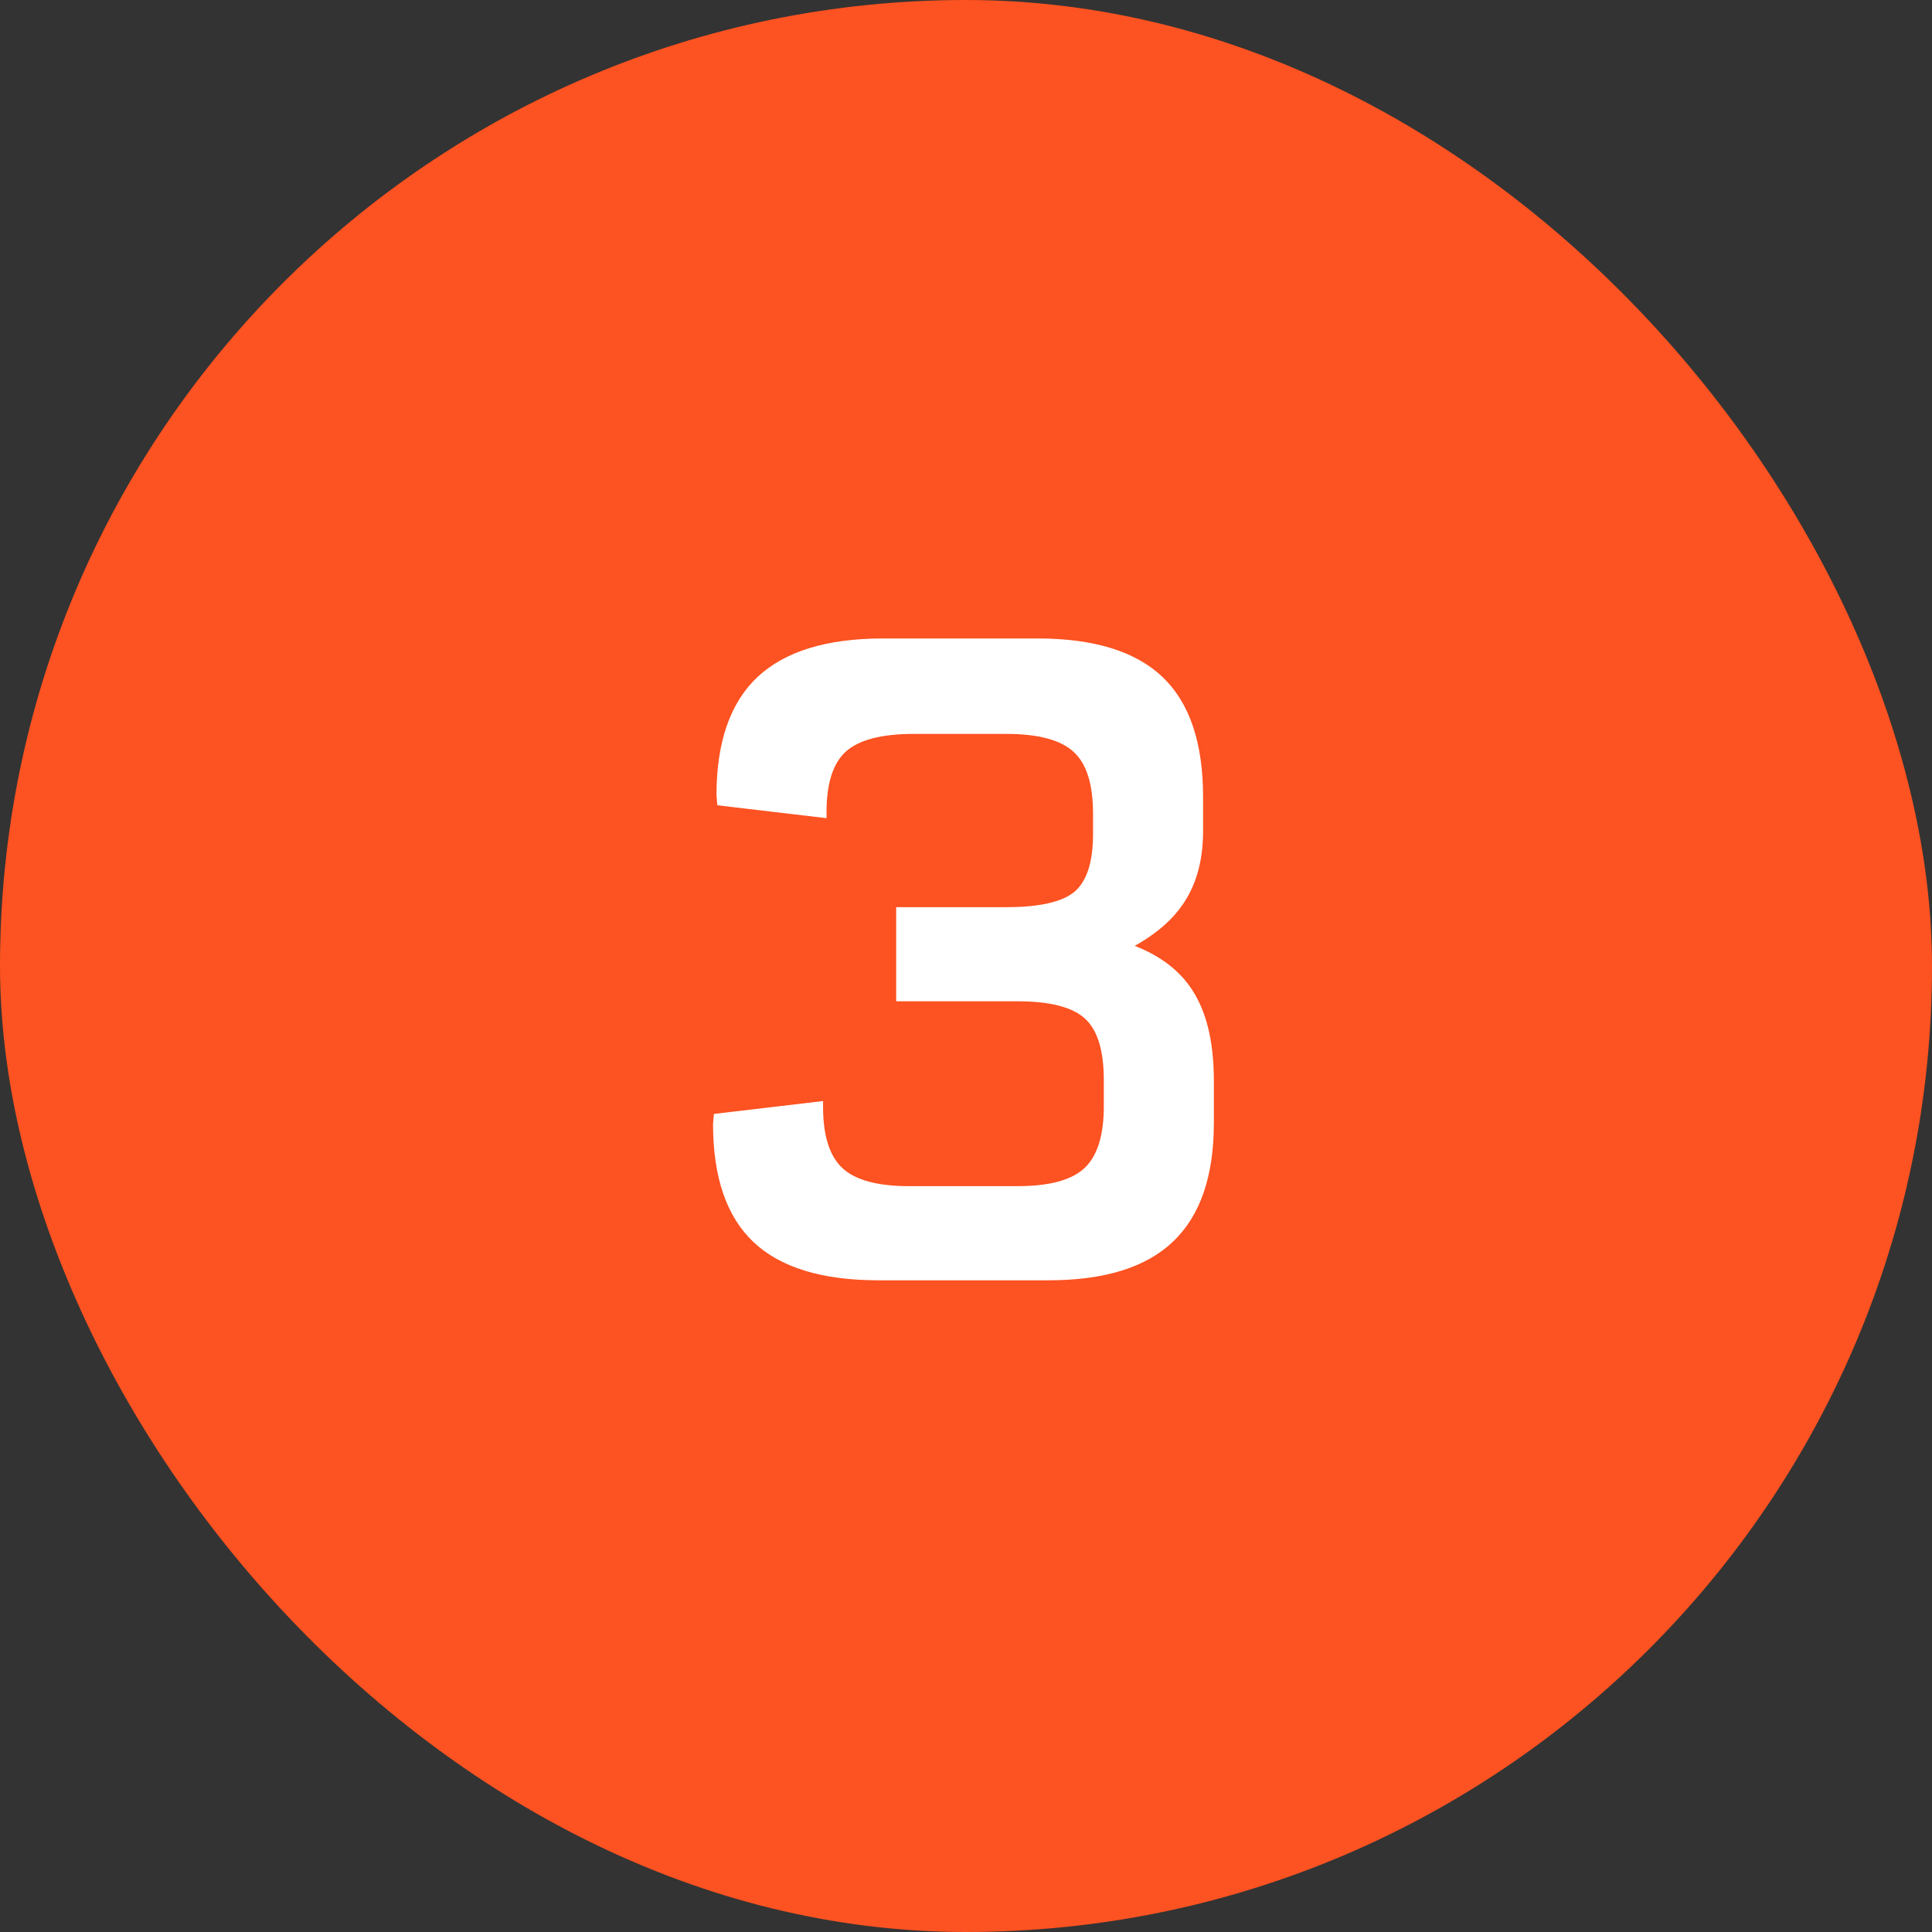
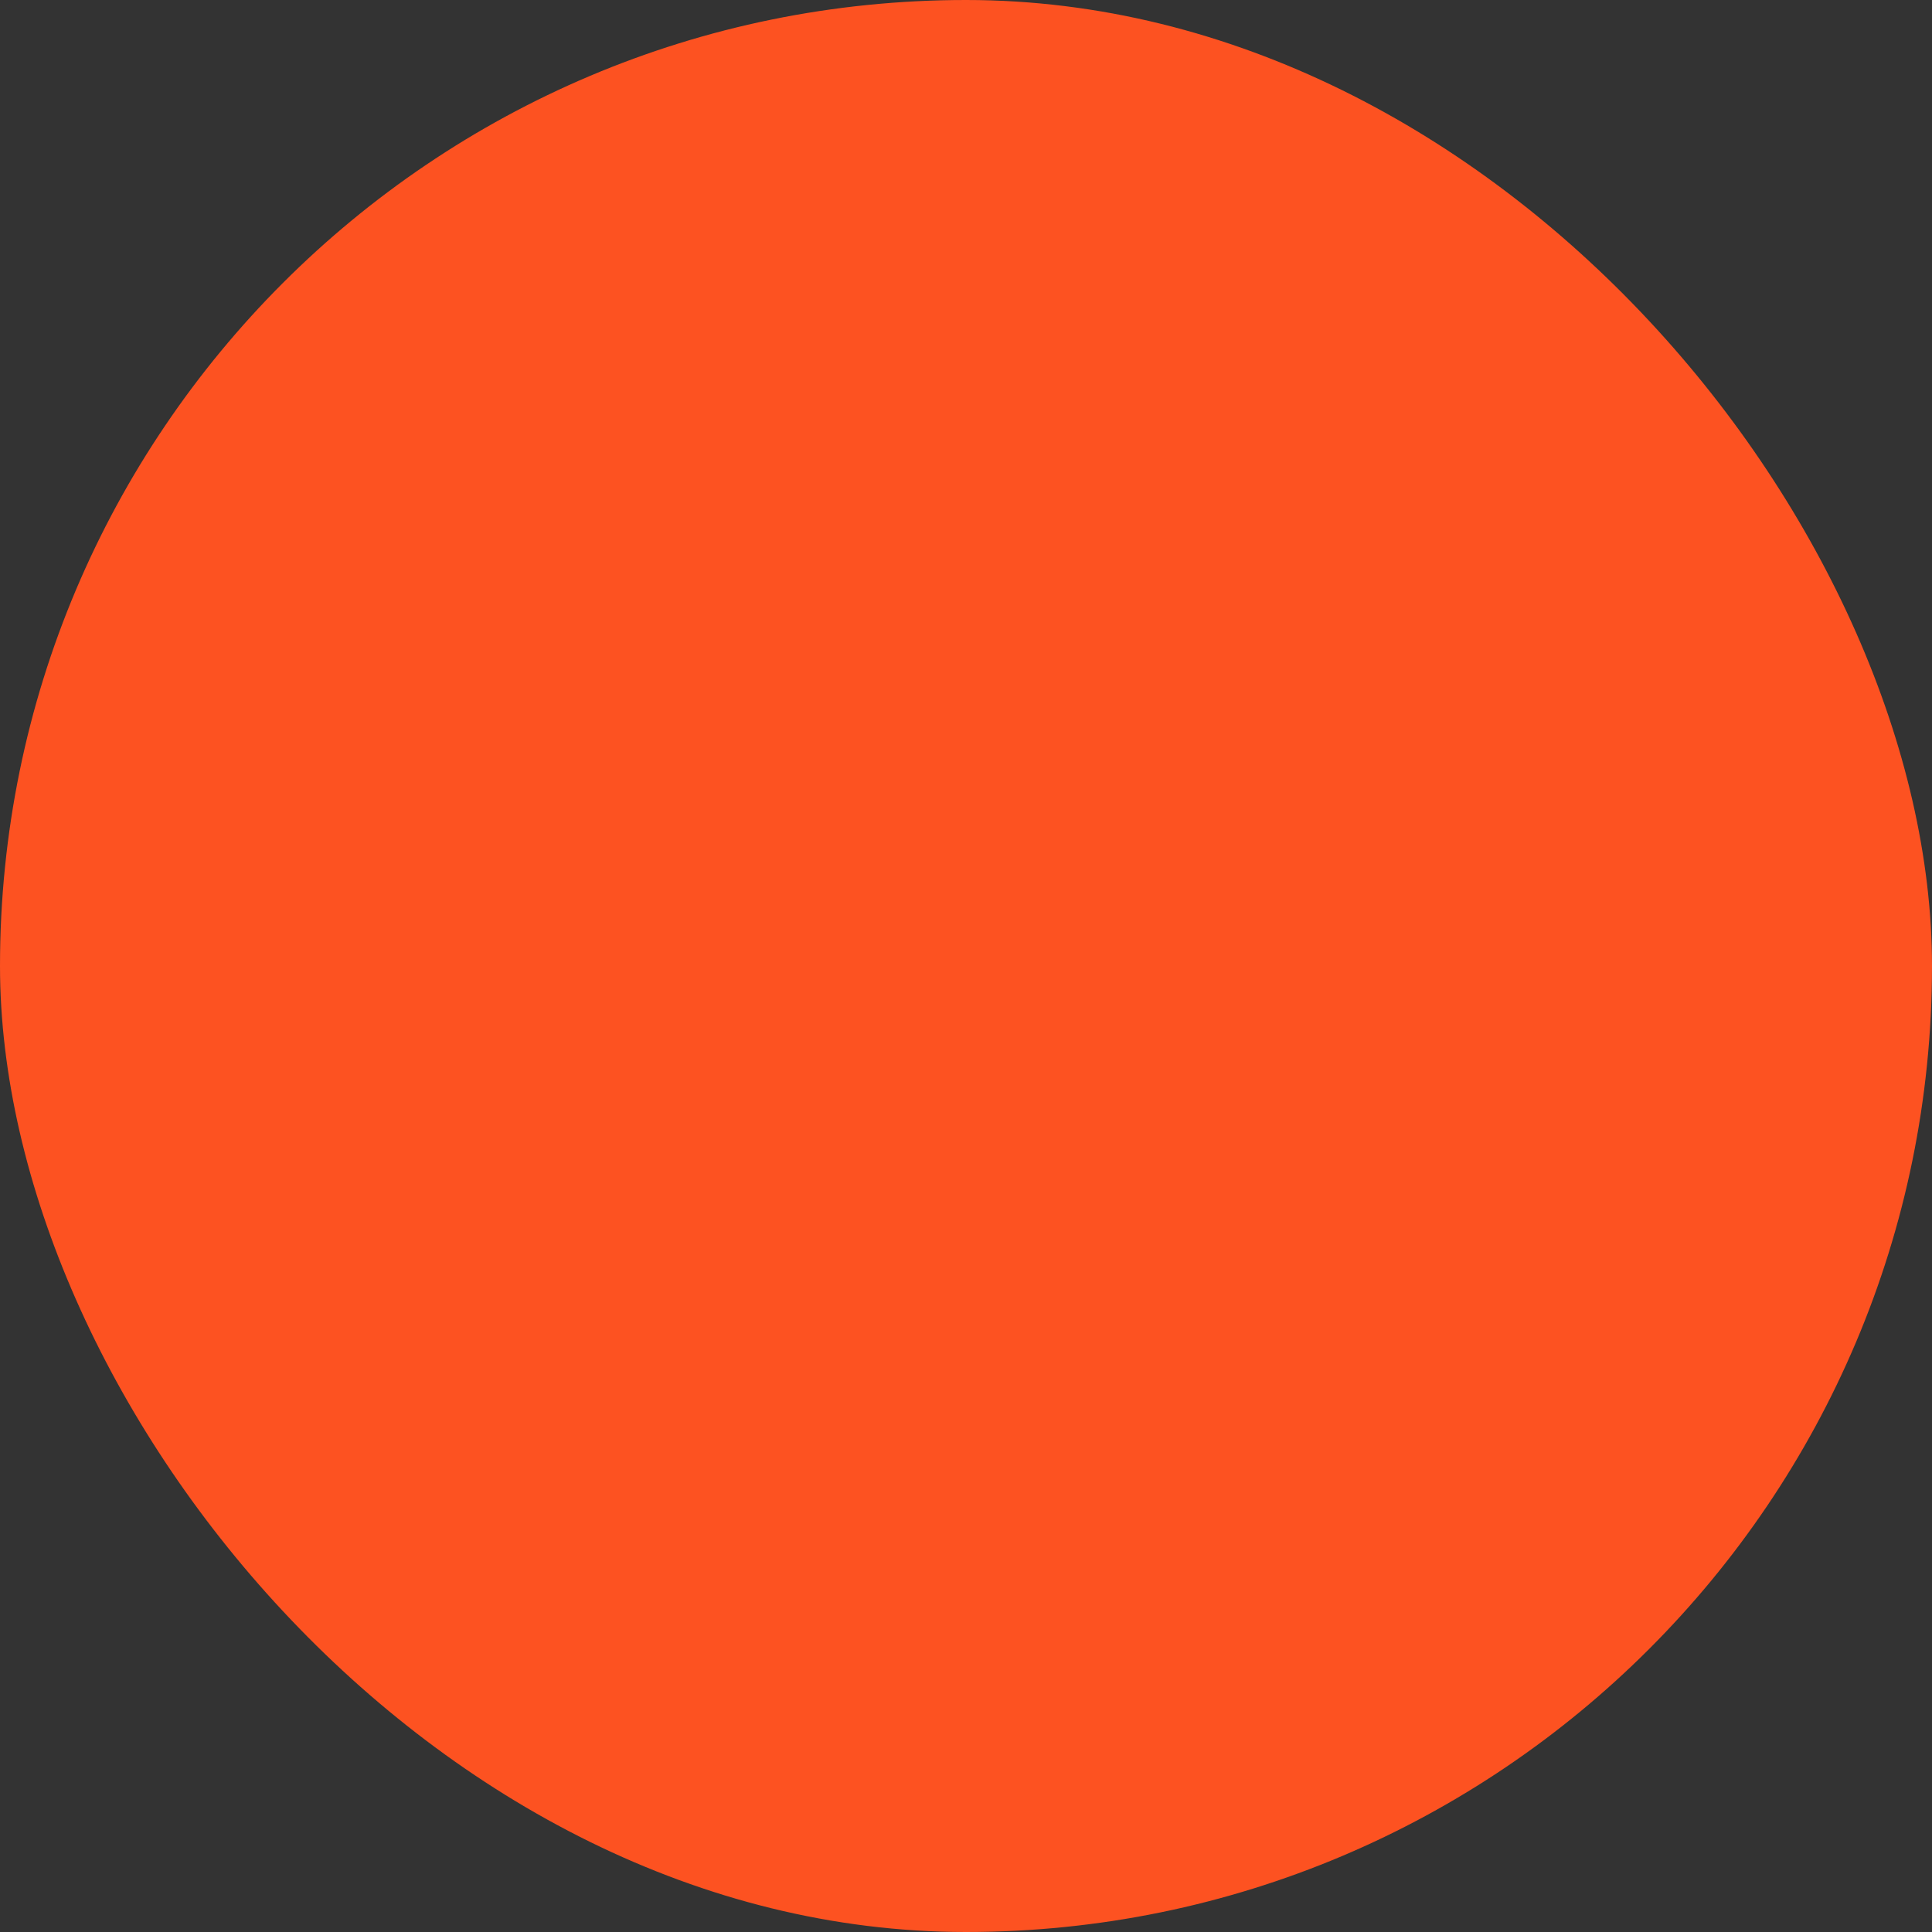
<svg xmlns="http://www.w3.org/2000/svg" width="79" height="79" viewBox="0 0 79 79" fill="none">
  <rect x="0" y="0" width="79" height="79" fill="#333333" stroke="none" />
  <rect width="79" height="79" rx="39.5" fill="#FD5221" />
-   <path d="M46.4 38.676C47.537 39.121 48.357 39.783 48.861 40.662C49.377 41.541 49.635 42.719 49.635 44.195V45.918C49.635 48.098 49.078 49.715 47.965 50.77C46.863 51.824 45.164 52.352 42.867 52.352H35.924C33.615 52.352 31.91 51.83 30.809 50.787C29.707 49.744 29.156 48.133 29.156 45.953L29.191 45.549L33.656 45.022V45.268C33.656 46.44 33.92 47.272 34.447 47.764C34.975 48.256 35.883 48.502 37.172 48.502H41.602C42.891 48.502 43.799 48.262 44.326 47.781C44.865 47.289 45.135 46.44 45.135 45.232V44.16C45.135 42.953 44.877 42.115 44.361 41.647C43.846 41.178 42.926 40.943 41.602 40.943H36.645V37.094H41.145C42.504 37.094 43.435 36.883 43.94 36.461C44.443 36.027 44.695 35.242 44.695 34.105V33.279C44.695 32.072 44.432 31.229 43.904 30.748C43.377 30.256 42.457 30.01 41.145 30.01H37.365C36.053 30.01 35.127 30.25 34.588 30.73C34.06 31.211 33.797 32.037 33.797 33.209V33.455L29.332 32.928L29.297 32.523C29.297 30.355 29.854 28.744 30.967 27.689C32.092 26.635 33.803 26.107 36.1 26.107H42.428C44.736 26.107 46.441 26.635 47.543 27.689C48.645 28.744 49.195 30.379 49.195 32.594V33.965C49.195 35.055 48.973 35.975 48.527 36.725C48.094 37.475 47.385 38.125 46.4 38.676Z" fill="white" />
</svg>